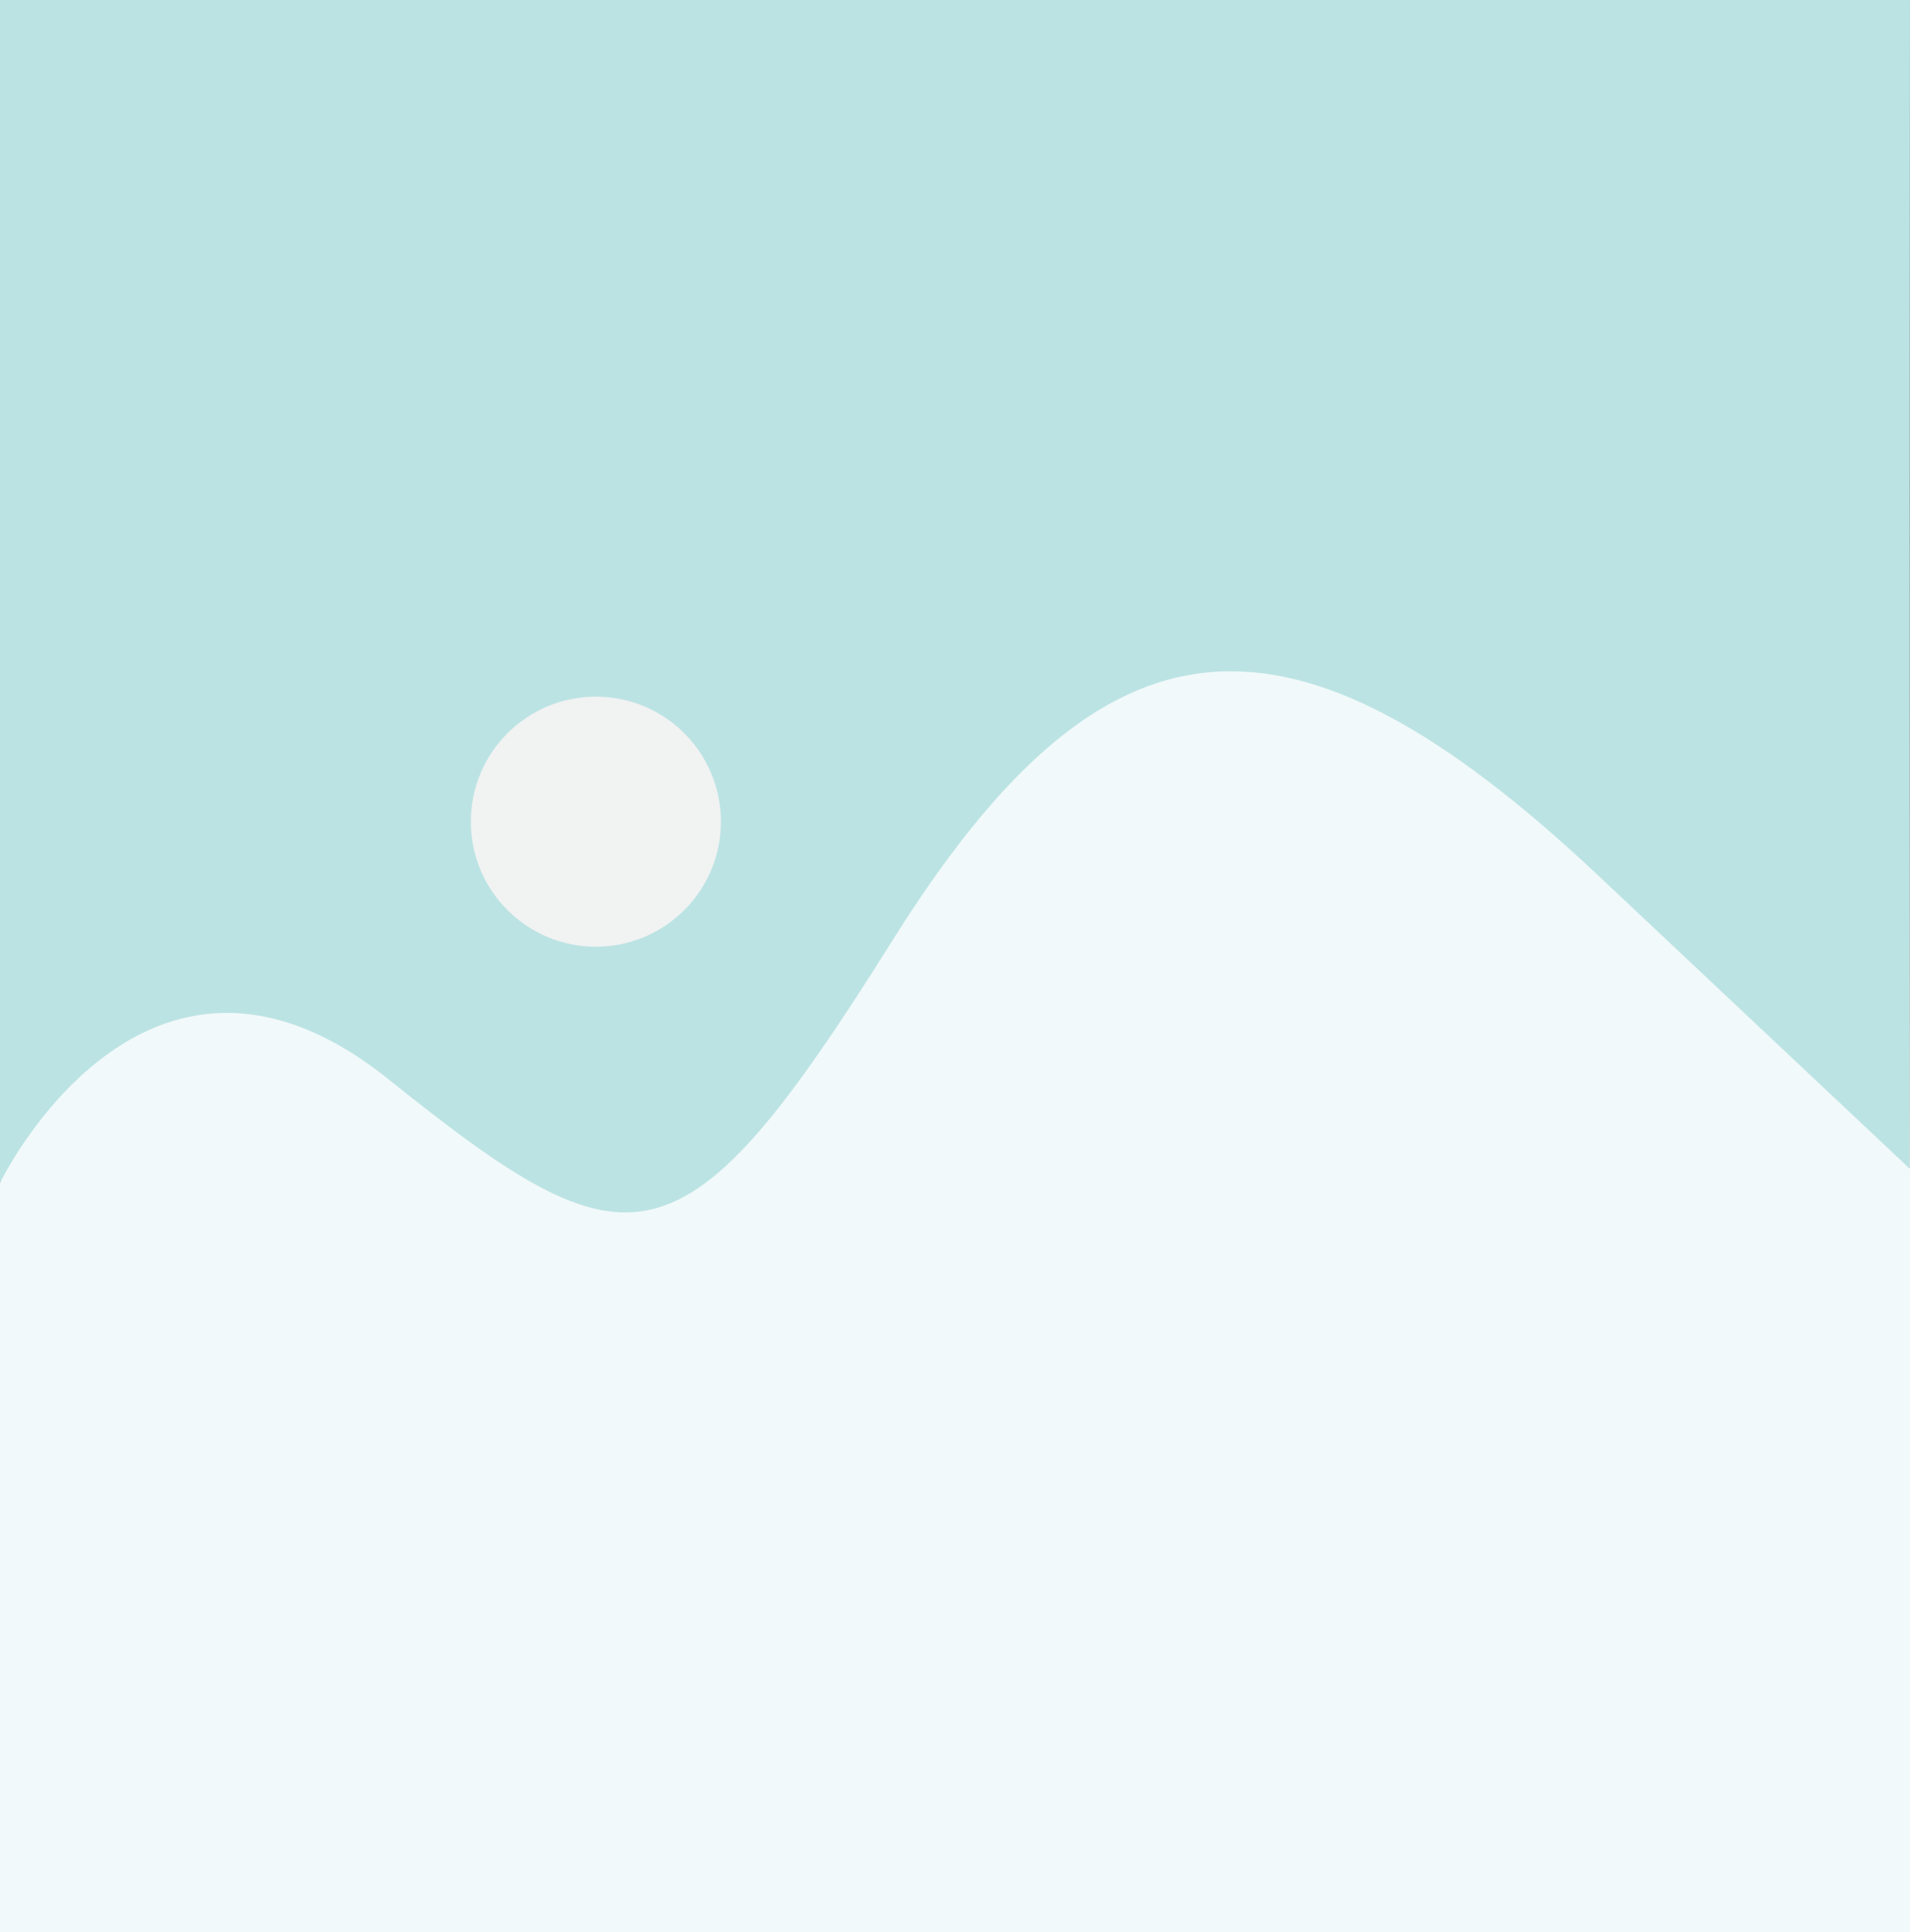
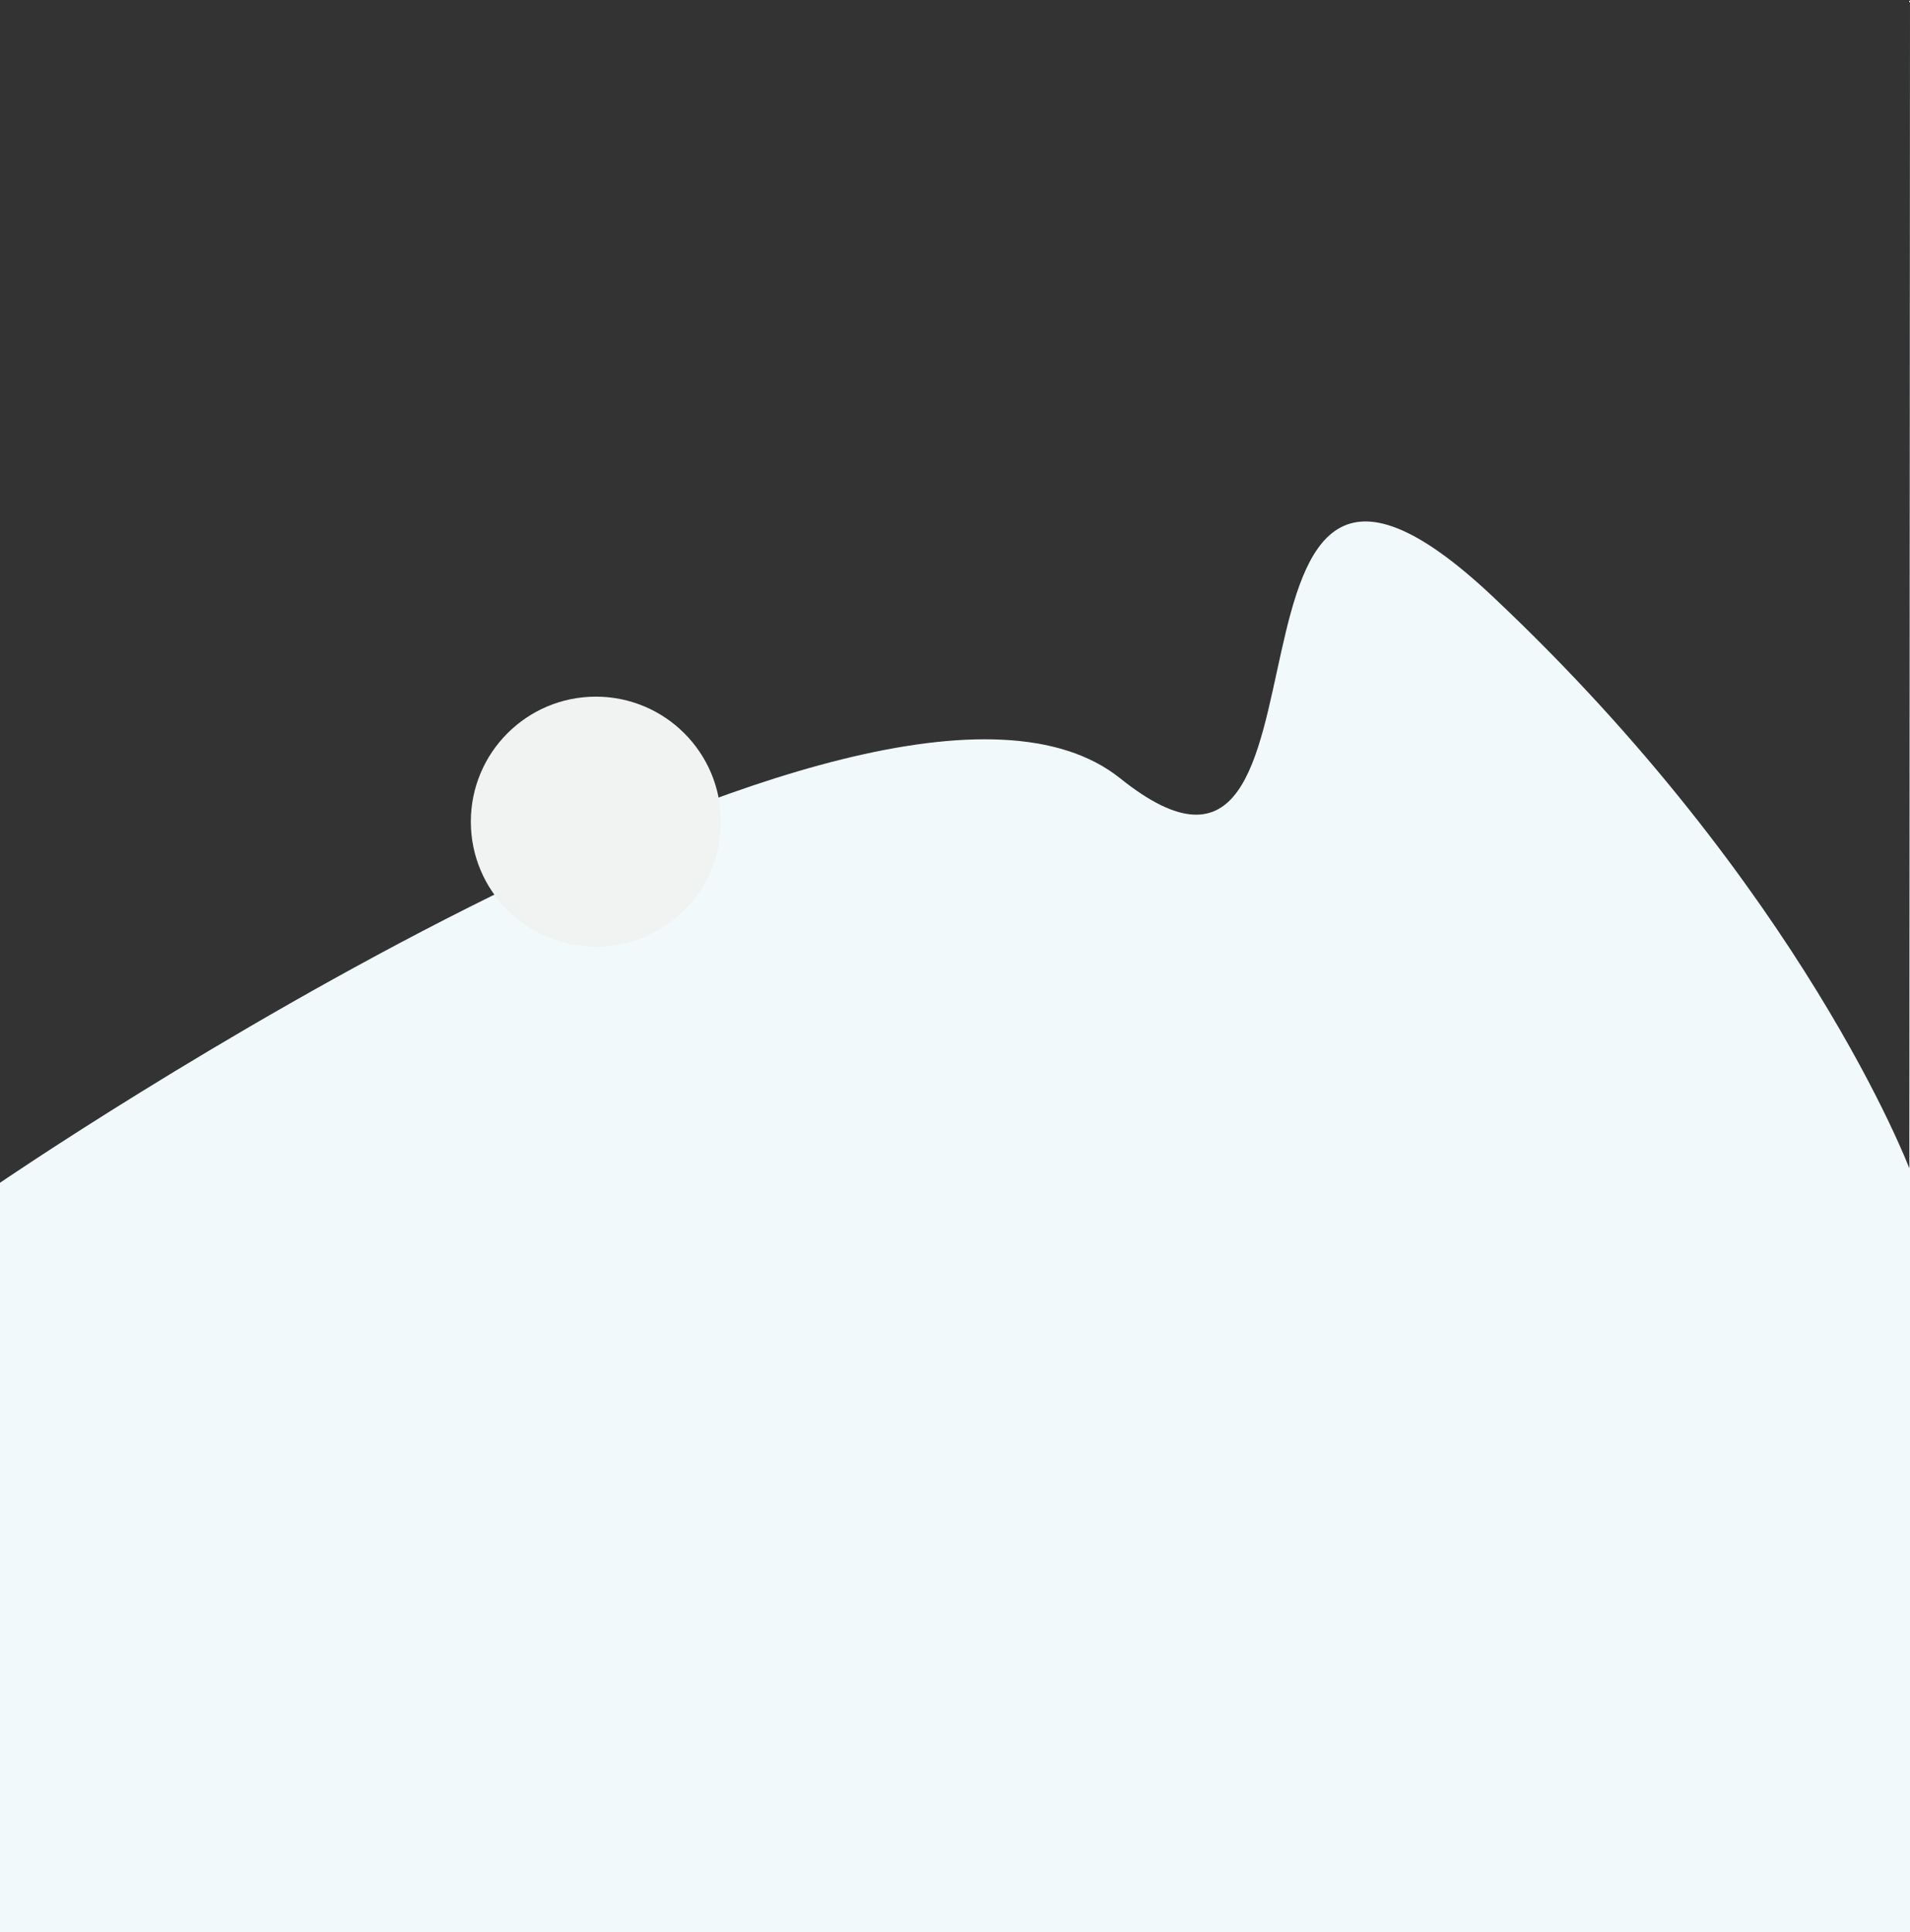
<svg xmlns="http://www.w3.org/2000/svg" version="1.1" id="Layer_1" x="0px" y="0px" viewBox="0 0 860 870" style="enable-background:new 0 0 860 870;" xml:space="preserve">
  <rect x="0" y="0" width="860" height="870" fill="#333333" stroke="none" />
  <style type="text/css">
	.st0{fill:#F1F9FA;}
	.st1{fill:#BCE3E3;}
	.st2{fill:#F1F2F2;}
</style>
-   <path class="st0" d="M859.7,526.1c0,0-47.8-125.9-187.6-257.5s-230.2-139-325.2,12.6s-58,169.8-167.7,81.9S0,532.6,0,532.6V870h860  V0L859.7,526.1z" />
-   <path class="st1" d="M174.8,485.9c109.7,87.9,132.1,89.1,227.1-62.5s178.2-160.5,318-28.9s139.8,131.6,139.8,131.6L860,0H0v532.6  C0,532.6,65,398,174.8,485.9z" />
+   <path class="st0" d="M859.7,526.1c0,0-47.8-125.9-187.6-257.5s-58,169.8-167.7,81.9S0,532.6,0,532.6V870h860  V0L859.7,526.1z" />
  <circle class="st2" cx="268.3" cy="370" r="56.3" />
</svg>